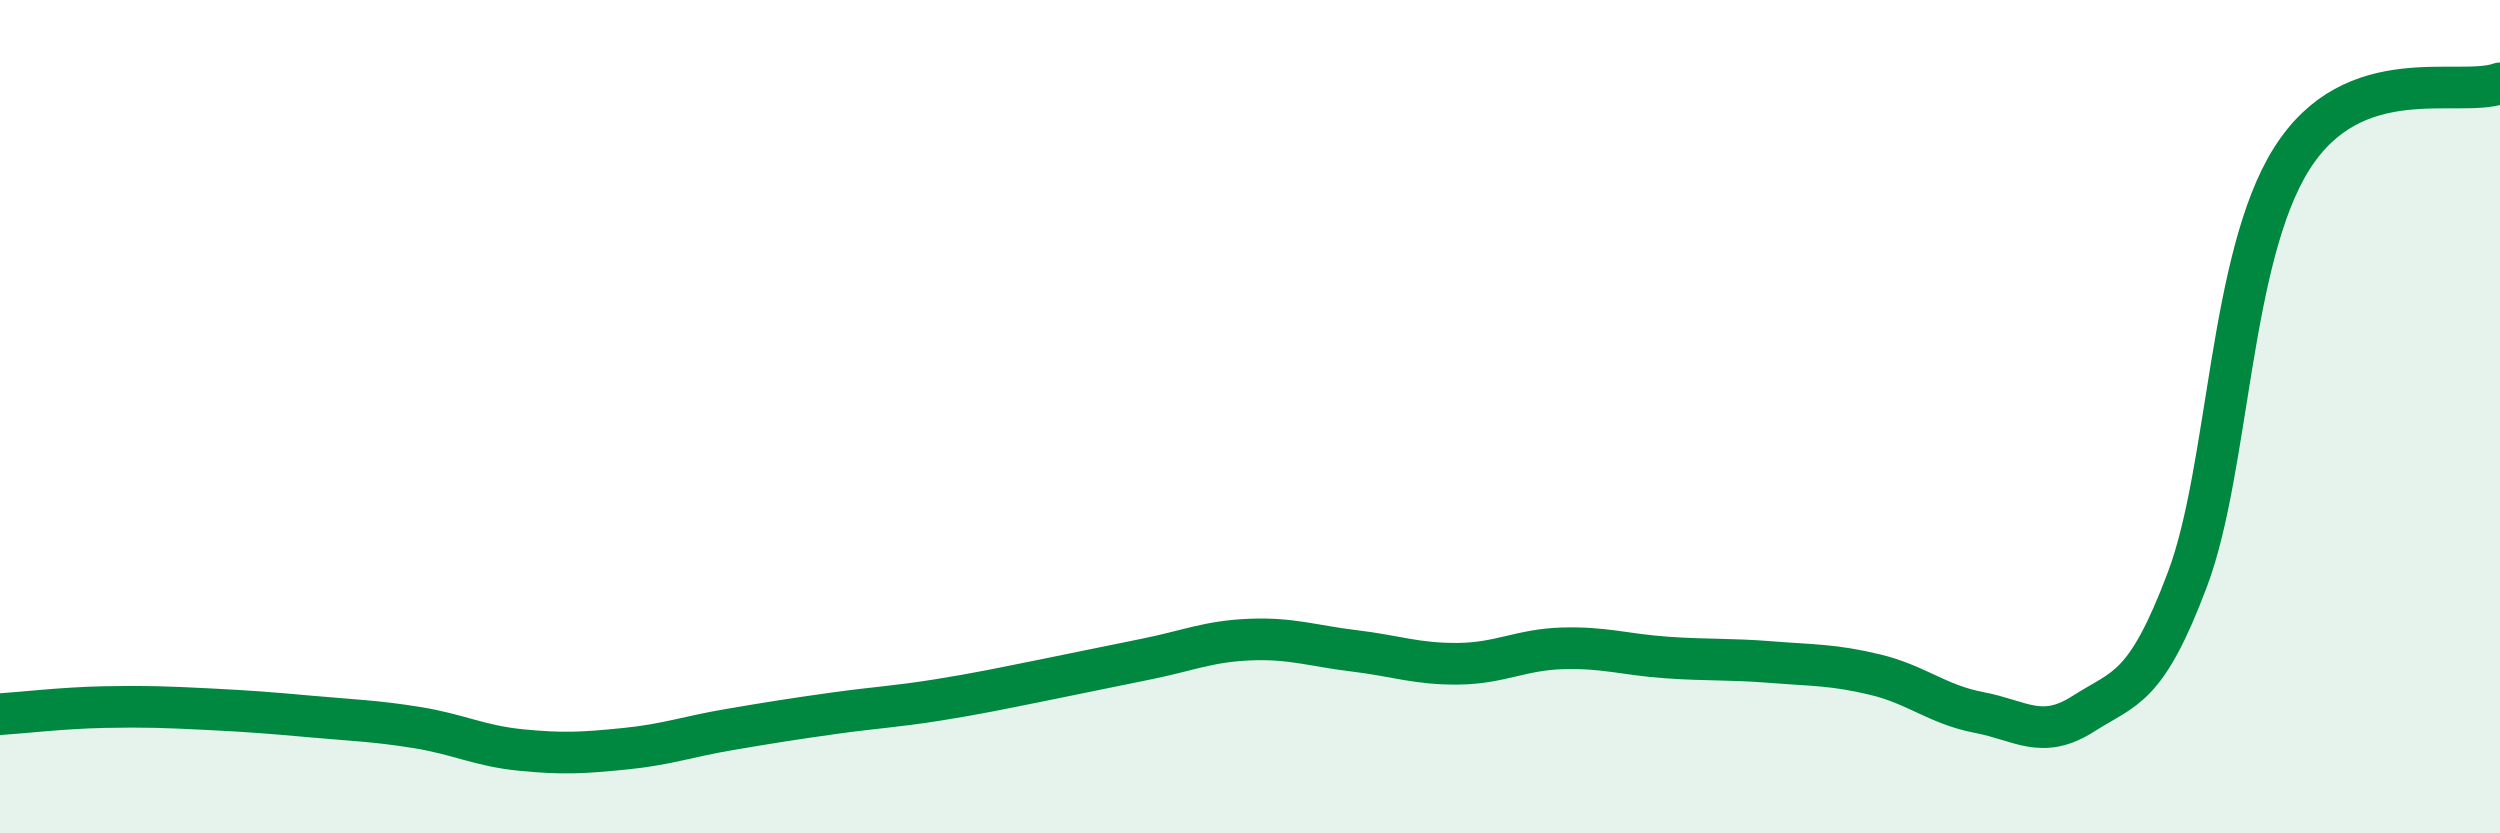
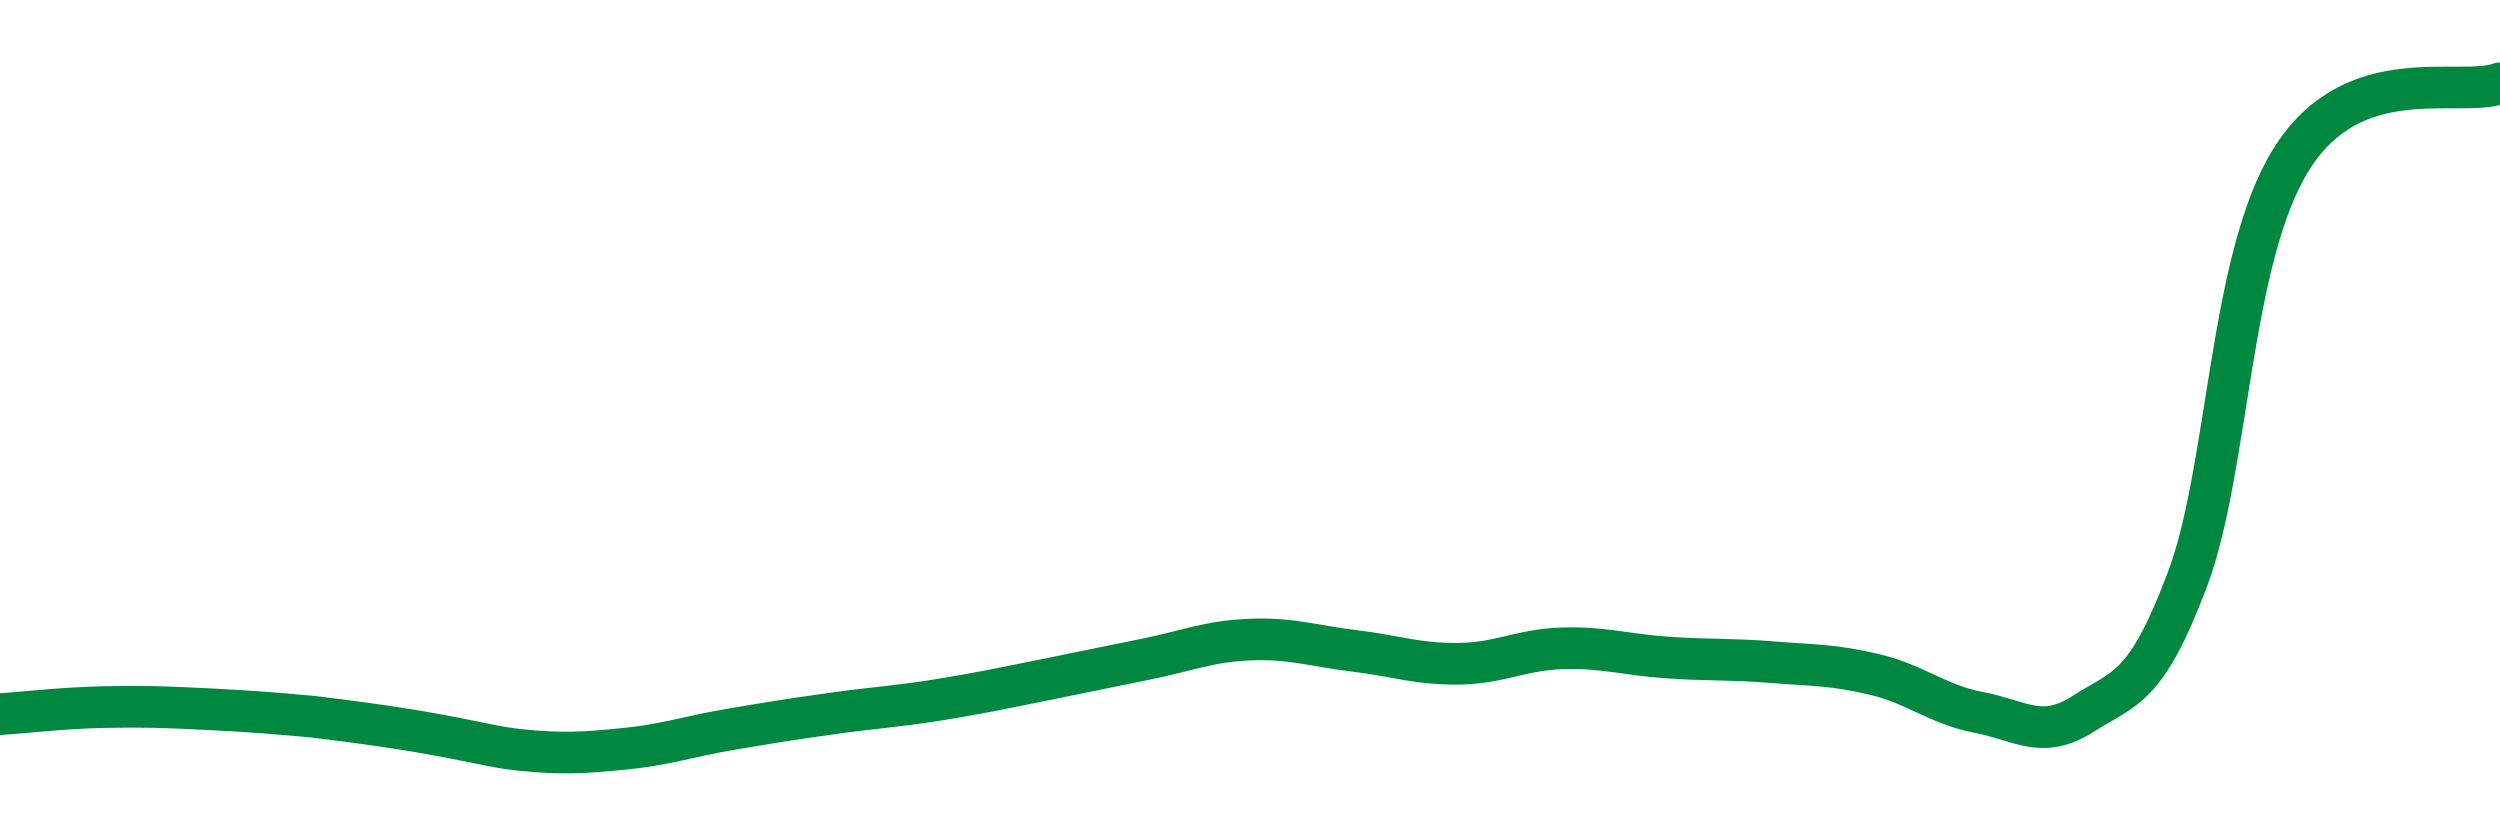
<svg xmlns="http://www.w3.org/2000/svg" width="60" height="20" viewBox="0 0 60 20">
-   <path d="M 0,17.14 C 0.5,17.11 1.5,16.99 2.5,16.97 C 3.5,16.95 4,16.97 5,17.02 C 6,17.07 6.5,17.11 7.5,17.2 C 8.5,17.29 9,17.3 10,17.46 C 11,17.62 11.5,17.9 12.5,18 C 13.5,18.1 14,18.07 15,17.97 C 16,17.87 16.5,17.68 17.5,17.51 C 18.5,17.34 19,17.26 20,17.12 C 21,16.98 21.5,16.96 22.5,16.8 C 23.5,16.64 24,16.53 25,16.33 C 26,16.13 26.5,16.02 27.5,15.82 C 28.5,15.62 29,15.39 30,15.35 C 31,15.31 31.5,15.5 32.5,15.62 C 33.5,15.74 34,15.94 35,15.93 C 36,15.92 36.5,15.59 37.5,15.56 C 38.5,15.53 39,15.71 40,15.78 C 41,15.85 41.5,15.81 42.5,15.89 C 43.5,15.97 44,15.95 45,16.19 C 46,16.43 46.5,16.91 47.5,17.1 C 48.5,17.29 49,17.77 50,17.13 C 51,16.49 51.5,16.56 52.5,13.9 C 53.5,11.24 53.5,6.19 55,3.81 C 56.5,1.43 59,2.36 60,2L60 20L0 20Z" fill="#008740" opacity="0.1" stroke-linecap="round" stroke-linejoin="round" />
-   <path d="M 0,17.14 C 0.5,17.11 1.5,16.99 2.5,16.97 C 3.5,16.95 4,16.97 5,17.02 C 6,17.07 6.5,17.11 7.5,17.2 C 8.5,17.29 9,17.3 10,17.46 C 11,17.62 11.5,17.9 12.5,18 C 13.5,18.1 14,18.07 15,17.97 C 16,17.87 16.5,17.68 17.5,17.51 C 18.5,17.34 19,17.26 20,17.12 C 21,16.98 21.5,16.96 22.5,16.8 C 23.5,16.64 24,16.53 25,16.33 C 26,16.13 26.5,16.02 27.5,15.82 C 28.5,15.62 29,15.39 30,15.35 C 31,15.31 31.5,15.5 32.5,15.62 C 33.5,15.74 34,15.94 35,15.93 C 36,15.92 36.5,15.59 37.5,15.56 C 38.5,15.53 39,15.71 40,15.78 C 41,15.85 41.5,15.81 42.5,15.89 C 43.5,15.97 44,15.95 45,16.19 C 46,16.43 46.5,16.91 47.5,17.1 C 48.5,17.29 49,17.77 50,17.13 C 51,16.49 51.5,16.56 52.5,13.9 C 53.5,11.24 53.5,6.19 55,3.81 C 56.5,1.43 59,2.36 60,2" stroke="#008740" stroke-width="1" fill="none" stroke-linecap="round" stroke-linejoin="round" />
+   <path d="M 0,17.14 C 0.5,17.11 1.5,16.99 2.5,16.97 C 3.5,16.95 4,16.97 5,17.02 C 6,17.07 6.5,17.11 7.5,17.2 C 11,17.62 11.5,17.9 12.5,18 C 13.5,18.1 14,18.07 15,17.97 C 16,17.87 16.5,17.68 17.5,17.51 C 18.5,17.34 19,17.26 20,17.12 C 21,16.98 21.5,16.96 22.5,16.8 C 23.5,16.64 24,16.53 25,16.33 C 26,16.13 26.5,16.02 27.5,15.82 C 28.5,15.62 29,15.39 30,15.35 C 31,15.31 31.5,15.5 32.5,15.62 C 33.5,15.74 34,15.94 35,15.93 C 36,15.92 36.5,15.59 37.5,15.56 C 38.5,15.53 39,15.71 40,15.78 C 41,15.85 41.5,15.81 42.5,15.89 C 43.5,15.97 44,15.95 45,16.19 C 46,16.43 46.5,16.91 47.5,17.1 C 48.5,17.29 49,17.77 50,17.13 C 51,16.49 51.5,16.56 52.5,13.9 C 53.5,11.24 53.5,6.19 55,3.81 C 56.5,1.43 59,2.36 60,2" stroke="#008740" stroke-width="1" fill="none" stroke-linecap="round" stroke-linejoin="round" />
</svg>